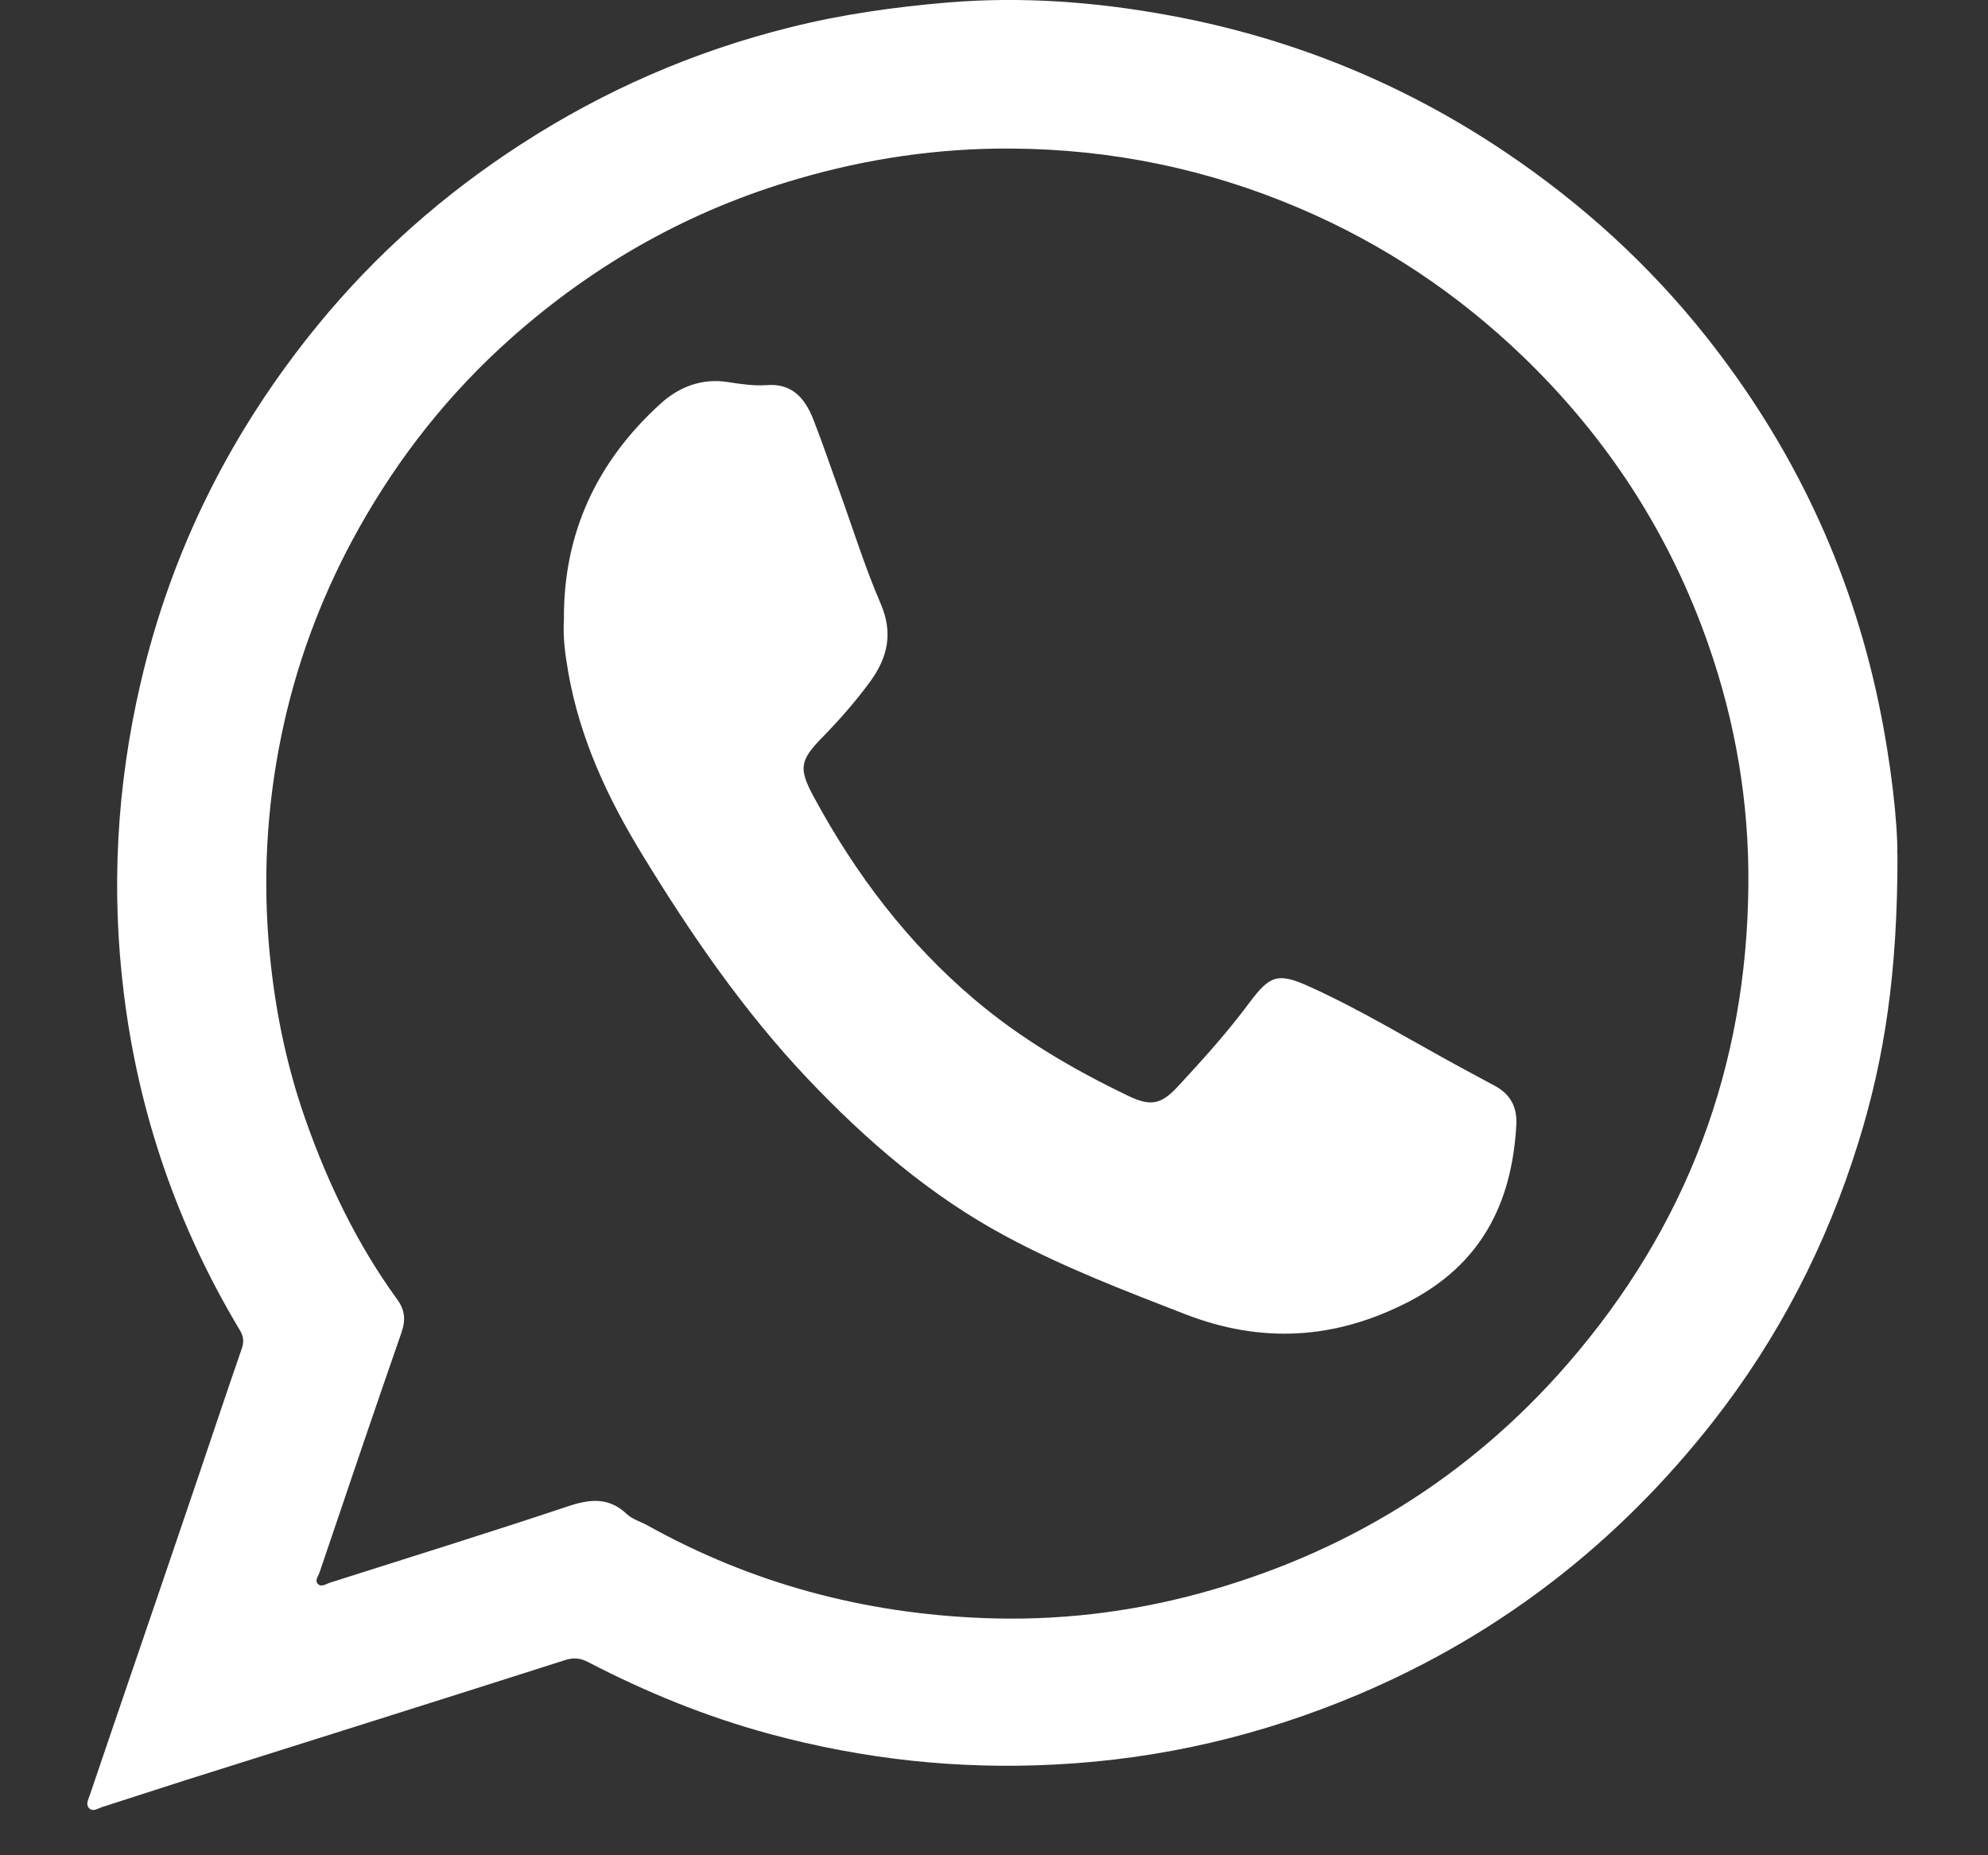
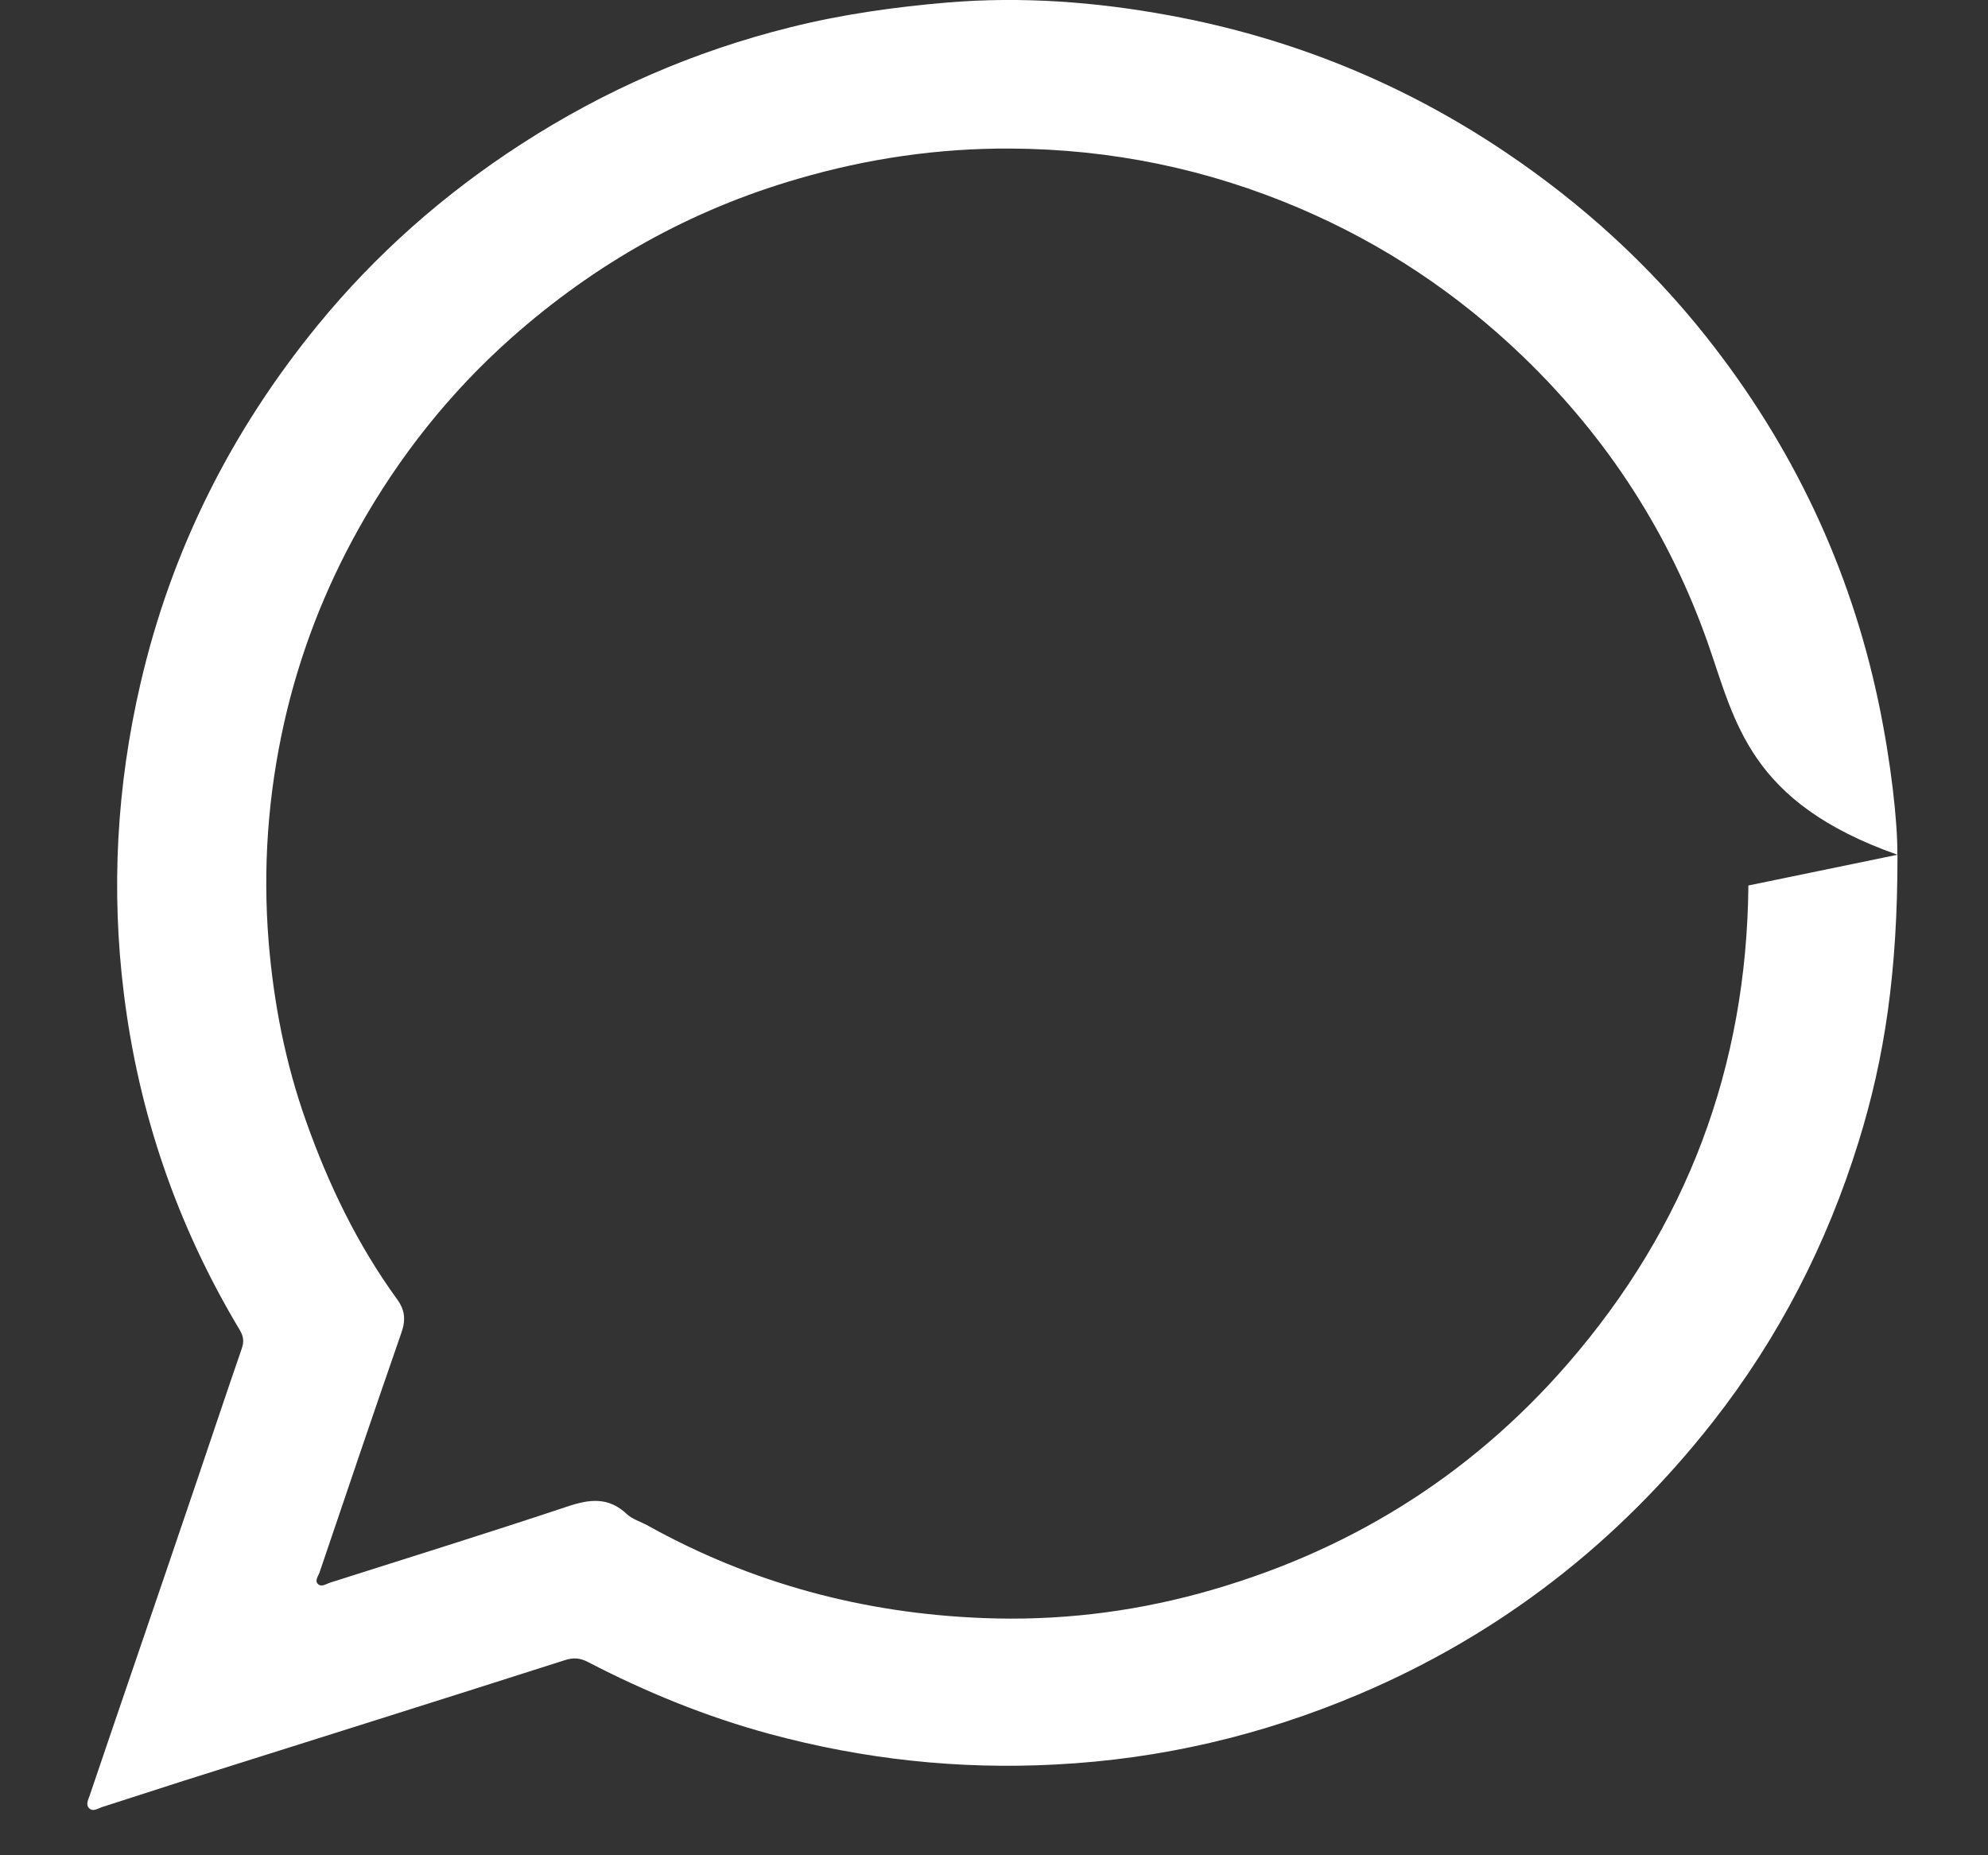
<svg xmlns="http://www.w3.org/2000/svg" width="15" height="14" viewBox="0 0 15 14" fill="none">
  <rect x="0" y="0" width="15" height="14" fill="#333333" stroke="none" />
-   <path d="M14.317 6.45C14.318 7.336 14.22 7.984 14.023 8.618C13.784 9.389 13.421 10.096 12.922 10.732C12.208 11.641 11.321 12.333 10.249 12.787C9.518 13.096 8.76 13.274 7.966 13.315C7.233 13.354 6.516 13.276 5.809 13.085C5.329 12.955 4.874 12.769 4.435 12.541C4.375 12.51 4.324 12.507 4.258 12.529C3.304 12.834 2.348 13.134 1.392 13.436C1.185 13.502 0.978 13.57 0.771 13.636C0.74 13.646 0.705 13.672 0.677 13.649C0.642 13.621 0.666 13.581 0.677 13.548C0.793 13.204 0.911 12.861 1.028 12.518C1.179 12.075 1.331 11.632 1.481 11.188C1.595 10.853 1.707 10.515 1.823 10.18C1.842 10.127 1.839 10.087 1.81 10.038C1.339 9.253 1.047 8.405 0.935 7.501C0.837 6.715 0.88 5.934 1.06 5.158C1.293 4.151 1.745 3.252 2.398 2.453C2.835 1.919 3.349 1.465 3.932 1.088C4.559 0.682 5.234 0.388 5.959 0.207C6.349 0.109 6.747 0.053 7.148 0.019C7.712 -0.028 8.27 0.014 8.823 0.116C9.741 0.285 10.589 0.629 11.363 1.151C11.939 1.539 12.445 2 12.874 2.541C13.523 3.36 13.959 4.278 14.174 5.3C14.269 5.753 14.319 6.21 14.316 6.45L14.317 6.45ZM13.192 6.682C13.198 6.056 13.095 5.45 12.889 4.861C12.597 4.027 12.13 3.306 11.491 2.69C10.998 2.216 10.44 1.843 9.809 1.573C9.112 1.275 8.384 1.125 7.625 1.121C7.08 1.118 6.546 1.196 6.022 1.349C5.206 1.585 4.488 1.991 3.858 2.55C3.392 2.964 3.011 3.445 2.707 3.988C2.449 4.449 2.261 4.936 2.145 5.449C2.022 5.996 1.982 6.548 2.027 7.107C2.065 7.569 2.153 8.02 2.308 8.457C2.477 8.935 2.696 9.391 2.996 9.804C3.055 9.885 3.063 9.959 3.029 10.056C2.82 10.657 2.616 11.26 2.412 11.863C2.403 11.892 2.371 11.928 2.4 11.954C2.427 11.979 2.463 11.951 2.493 11.942C3.09 11.752 3.688 11.566 4.282 11.368C4.449 11.312 4.592 11.295 4.729 11.425C4.771 11.464 4.832 11.482 4.884 11.51C5.671 11.949 6.518 12.175 7.418 12.21C7.971 12.232 8.516 12.169 9.05 12.024C10.151 11.724 11.083 11.15 11.829 10.291C12.728 9.255 13.18 8.049 13.192 6.681V6.682Z" fill="#fff" />
-   <path d="M4.255 4.674C4.25 4.02 4.507 3.48 4.982 3.048C5.124 2.918 5.299 2.851 5.498 2.884C5.593 2.899 5.691 2.913 5.787 2.906C5.977 2.892 6.073 3.005 6.136 3.163C6.207 3.344 6.269 3.529 6.336 3.713C6.437 3.993 6.526 4.28 6.644 4.553C6.741 4.777 6.698 4.961 6.566 5.143C6.456 5.293 6.334 5.432 6.205 5.564C6.036 5.737 6.023 5.797 6.14 6.013C6.456 6.598 6.85 7.117 7.355 7.544C7.708 7.843 8.102 8.072 8.514 8.27C8.68 8.349 8.759 8.338 8.889 8.197C9.076 7.995 9.261 7.79 9.426 7.568C9.579 7.362 9.64 7.338 9.869 7.44C10.267 7.619 10.641 7.849 11.025 8.057C11.111 8.103 11.197 8.149 11.283 8.196C11.397 8.259 11.449 8.355 11.441 8.491C11.407 9.091 11.168 9.545 10.625 9.825C10.07 10.11 9.515 10.14 8.94 9.916C8.483 9.739 8.025 9.563 7.591 9.33C7.024 9.026 6.54 8.61 6.096 8.142C5.612 7.631 5.214 7.052 4.846 6.449C4.585 6.022 4.376 5.575 4.288 5.075C4.266 4.946 4.246 4.815 4.255 4.674Z" fill="#fff" />
+   <path d="M14.317 6.45C14.318 7.336 14.22 7.984 14.023 8.618C13.784 9.389 13.421 10.096 12.922 10.732C12.208 11.641 11.321 12.333 10.249 12.787C9.518 13.096 8.76 13.274 7.966 13.315C7.233 13.354 6.516 13.276 5.809 13.085C5.329 12.955 4.874 12.769 4.435 12.541C4.375 12.51 4.324 12.507 4.258 12.529C3.304 12.834 2.348 13.134 1.392 13.436C1.185 13.502 0.978 13.57 0.771 13.636C0.74 13.646 0.705 13.672 0.677 13.649C0.642 13.621 0.666 13.581 0.677 13.548C0.793 13.204 0.911 12.861 1.028 12.518C1.179 12.075 1.331 11.632 1.481 11.188C1.595 10.853 1.707 10.515 1.823 10.18C1.842 10.127 1.839 10.087 1.81 10.038C1.339 9.253 1.047 8.405 0.935 7.501C0.837 6.715 0.88 5.934 1.06 5.158C1.293 4.151 1.745 3.252 2.398 2.453C2.835 1.919 3.349 1.465 3.932 1.088C4.559 0.682 5.234 0.388 5.959 0.207C6.349 0.109 6.747 0.053 7.148 0.019C7.712 -0.028 8.27 0.014 8.823 0.116C9.741 0.285 10.589 0.629 11.363 1.151C11.939 1.539 12.445 2 12.874 2.541C13.523 3.36 13.959 4.278 14.174 5.3C14.269 5.753 14.319 6.21 14.316 6.45L14.317 6.45ZC13.198 6.056 13.095 5.45 12.889 4.861C12.597 4.027 12.13 3.306 11.491 2.69C10.998 2.216 10.44 1.843 9.809 1.573C9.112 1.275 8.384 1.125 7.625 1.121C7.08 1.118 6.546 1.196 6.022 1.349C5.206 1.585 4.488 1.991 3.858 2.55C3.392 2.964 3.011 3.445 2.707 3.988C2.449 4.449 2.261 4.936 2.145 5.449C2.022 5.996 1.982 6.548 2.027 7.107C2.065 7.569 2.153 8.02 2.308 8.457C2.477 8.935 2.696 9.391 2.996 9.804C3.055 9.885 3.063 9.959 3.029 10.056C2.82 10.657 2.616 11.26 2.412 11.863C2.403 11.892 2.371 11.928 2.4 11.954C2.427 11.979 2.463 11.951 2.493 11.942C3.09 11.752 3.688 11.566 4.282 11.368C4.449 11.312 4.592 11.295 4.729 11.425C4.771 11.464 4.832 11.482 4.884 11.51C5.671 11.949 6.518 12.175 7.418 12.21C7.971 12.232 8.516 12.169 9.05 12.024C10.151 11.724 11.083 11.15 11.829 10.291C12.728 9.255 13.18 8.049 13.192 6.681V6.682Z" fill="#fff" />
</svg>